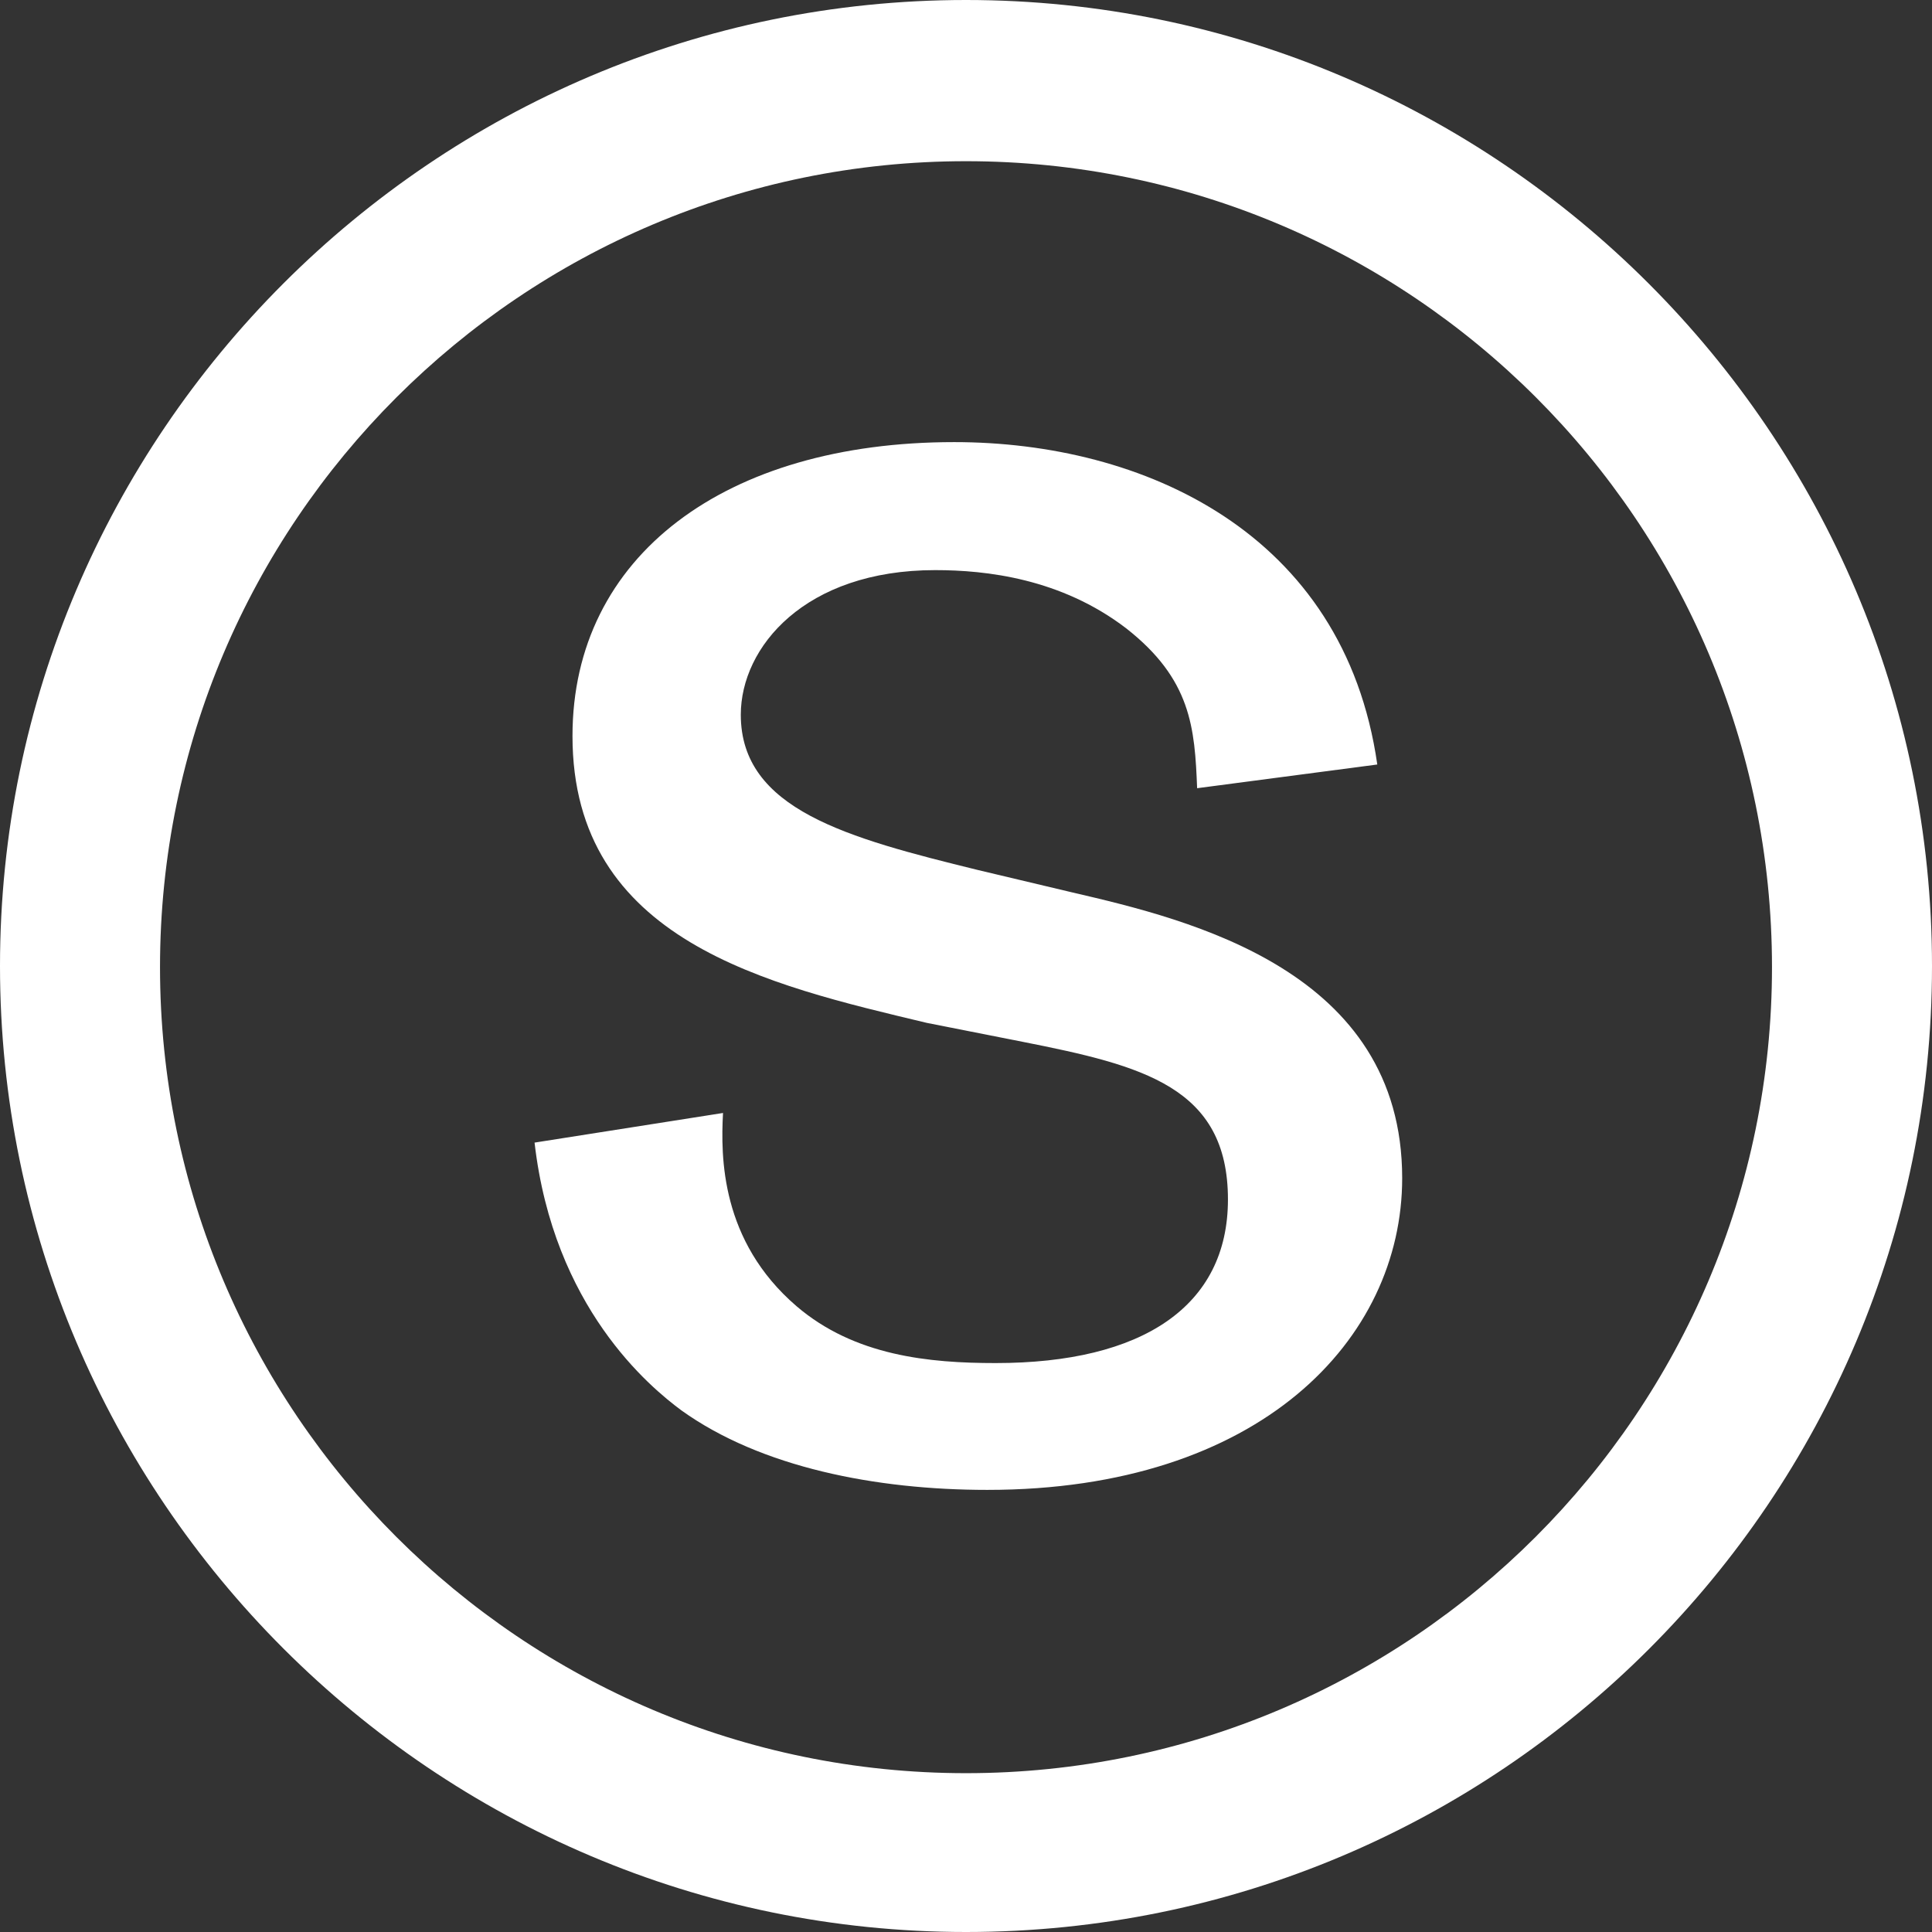
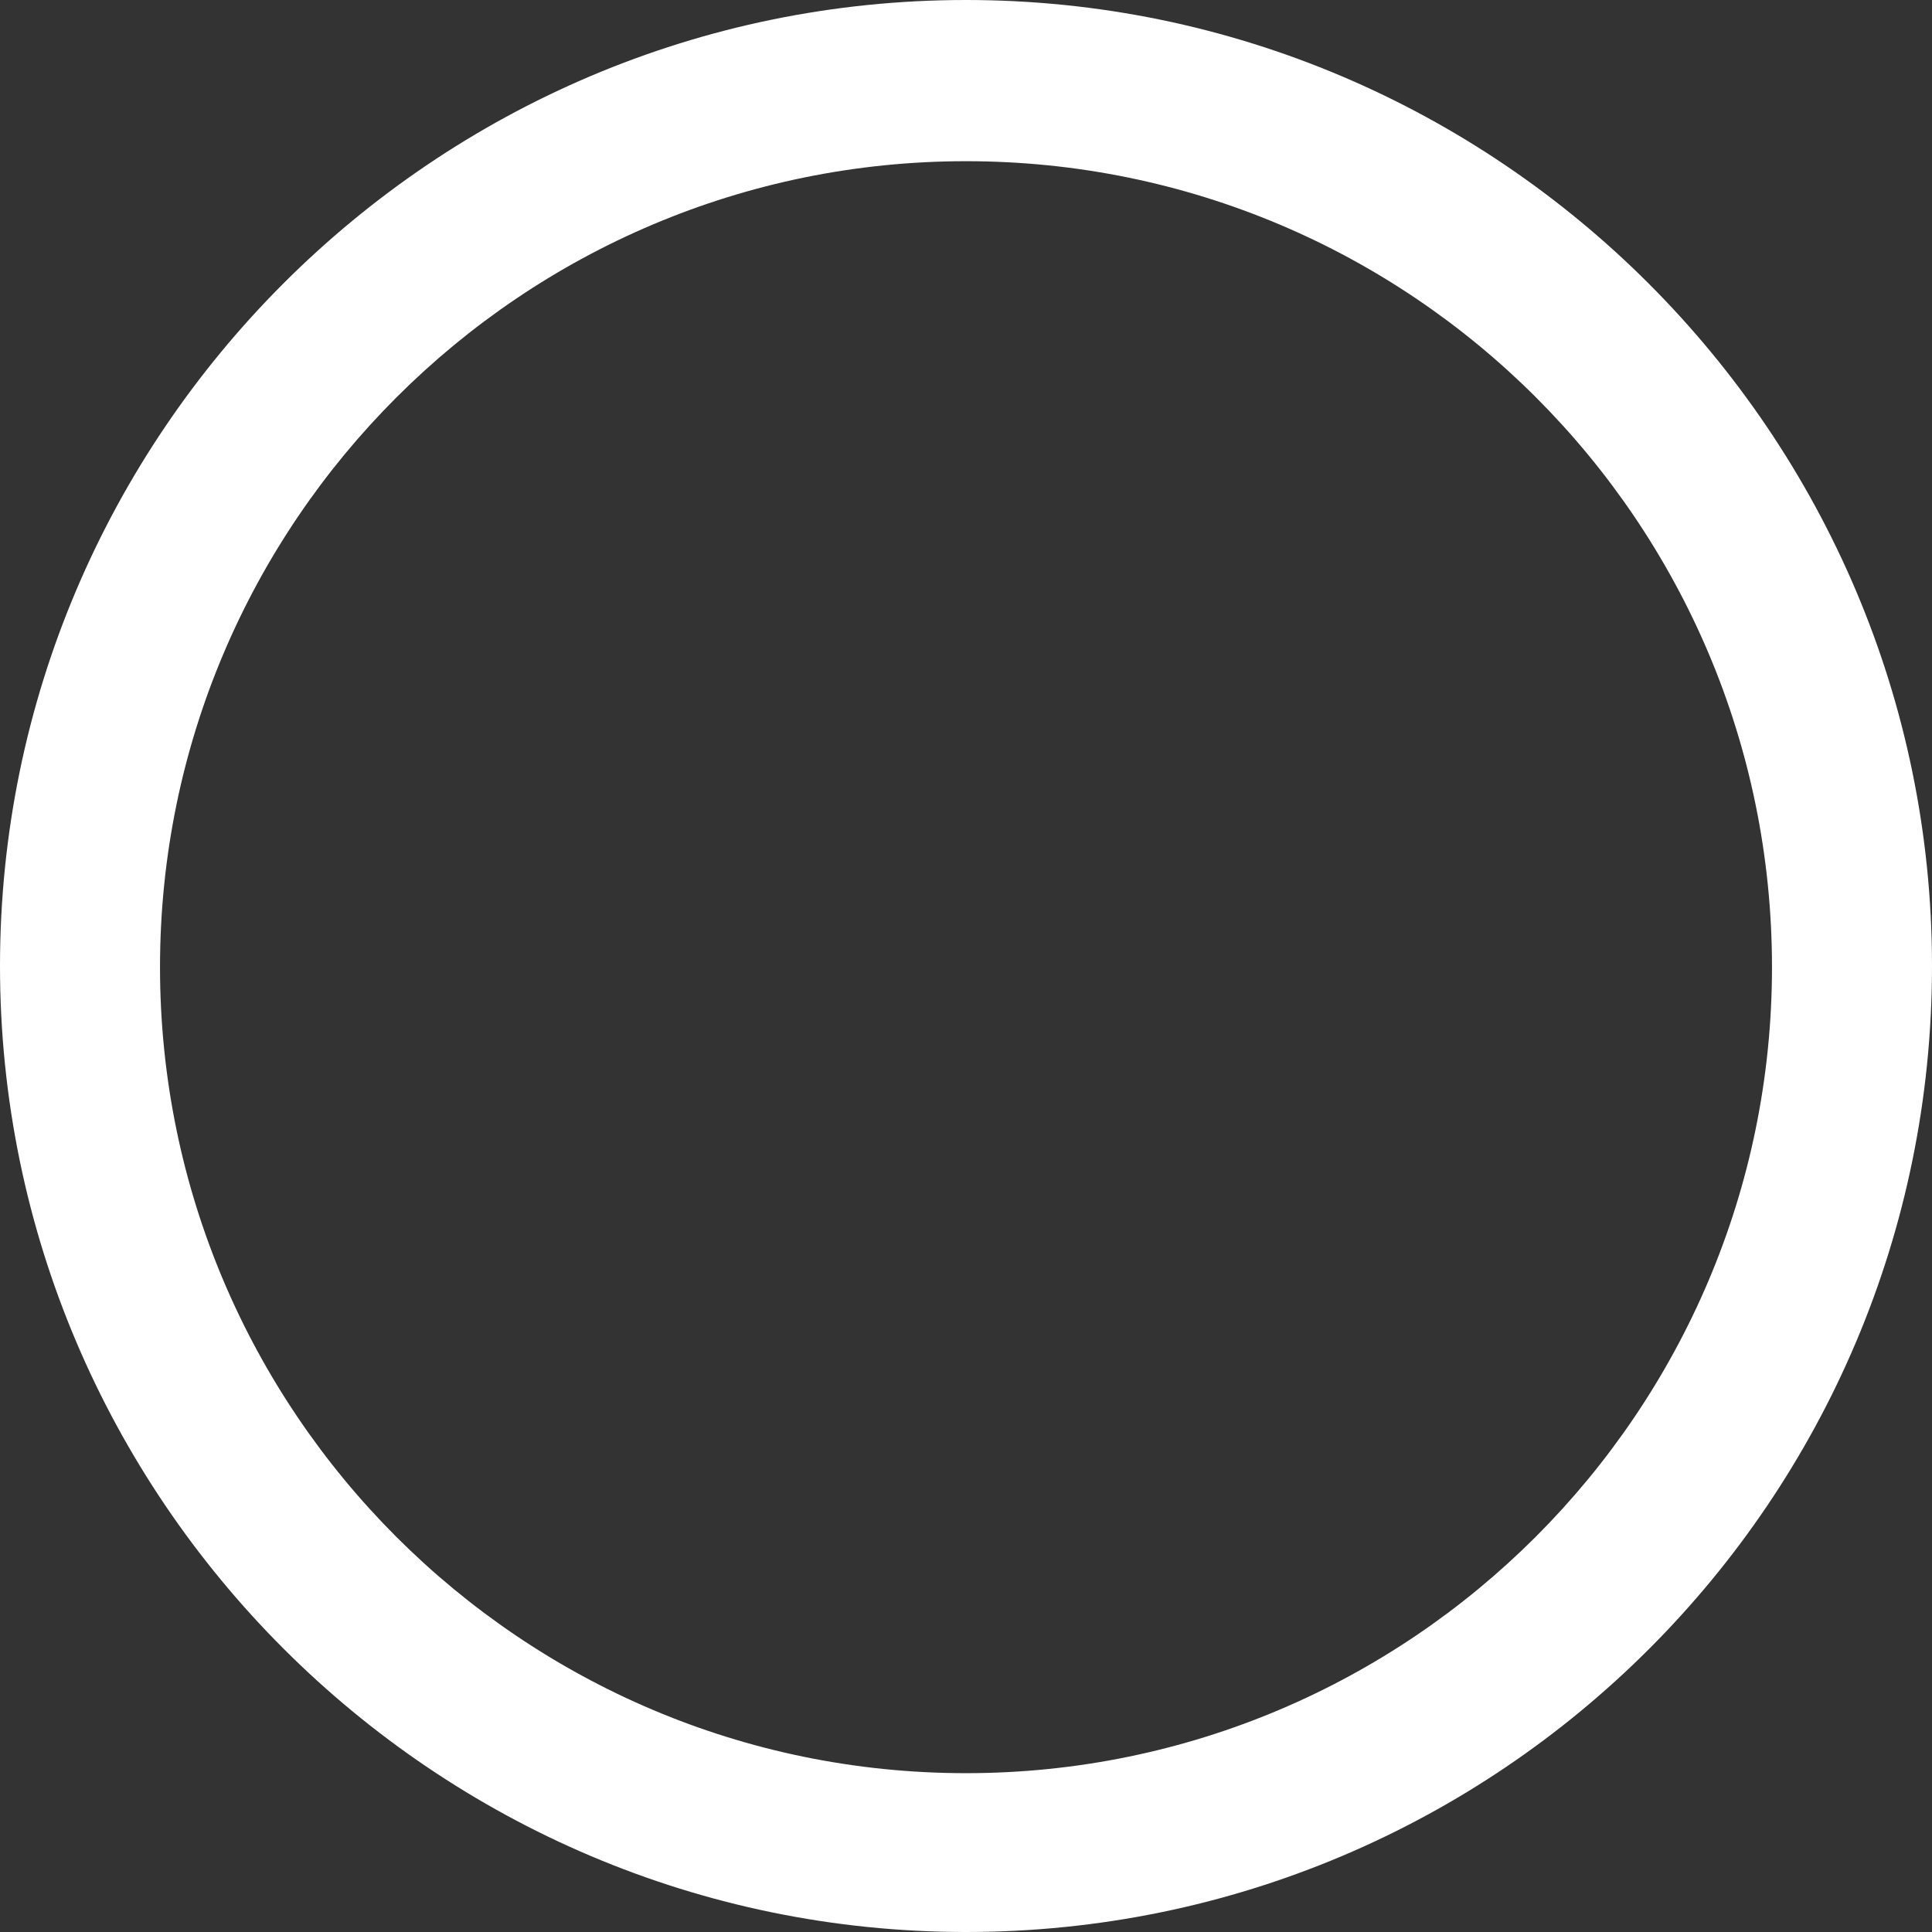
<svg xmlns="http://www.w3.org/2000/svg" width="100%" height="100%" viewBox="0 0 163 163" version="1.1" xml:space="preserve">
  <rect x="0" y="0" width="163" height="163" fill="#333333" stroke="none" />
  <g fill="white">
    <path d="M81.5,163C36.6,163 0,126.4 0,81.5C0,36.6 36.6,0 81.5,0C126.4,0 163,36.6 163,81.5C163,126.5 126.5,163 81.5,163ZM81.5,13.6C44,13.6 13.5,44.1 13.5,81.6C13.5,119.1 44,149.6 81.5,149.6C119,149.6 149.5,119.1 149.5,81.6C149.5,44 119,13.6 81.5,13.6Z" />
-     <path d="M78.2,86.3C64.8,83.1 48.3,79.4 48.3,62.1C48.3,46.9 61.2,37.3 80.5,37.3C96.4,37.3 113.4,44.9 116.2,64.5L101,66.5C100.8,61.4 100.5,57.3 95,53C89.5,48.8 83.2,48.1 78.9,48.1C67.9,48.1 62.5,54.6 62.5,60.3C62.5,68.3 71.5,70.7 82.5,73.4L90.5,75.3C100.4,77.6 118.3,81.9 118.3,99.4C118.3,113 106.3,125.7 83.3,125.7C73.9,125.7 64.2,123.8 57.5,119C54.8,117 46.7,110.3 45.1,96.4L61,93.9C60.8,97.6 60.8,104.7 67.2,110.2C72.1,114.4 78.4,115 84,115C96.4,115 103.6,110.2 103.6,101.2C103.6,91.7 96.4,89.9 86.3,87.9L78.2,86.3Z" />
  </g>
</svg>